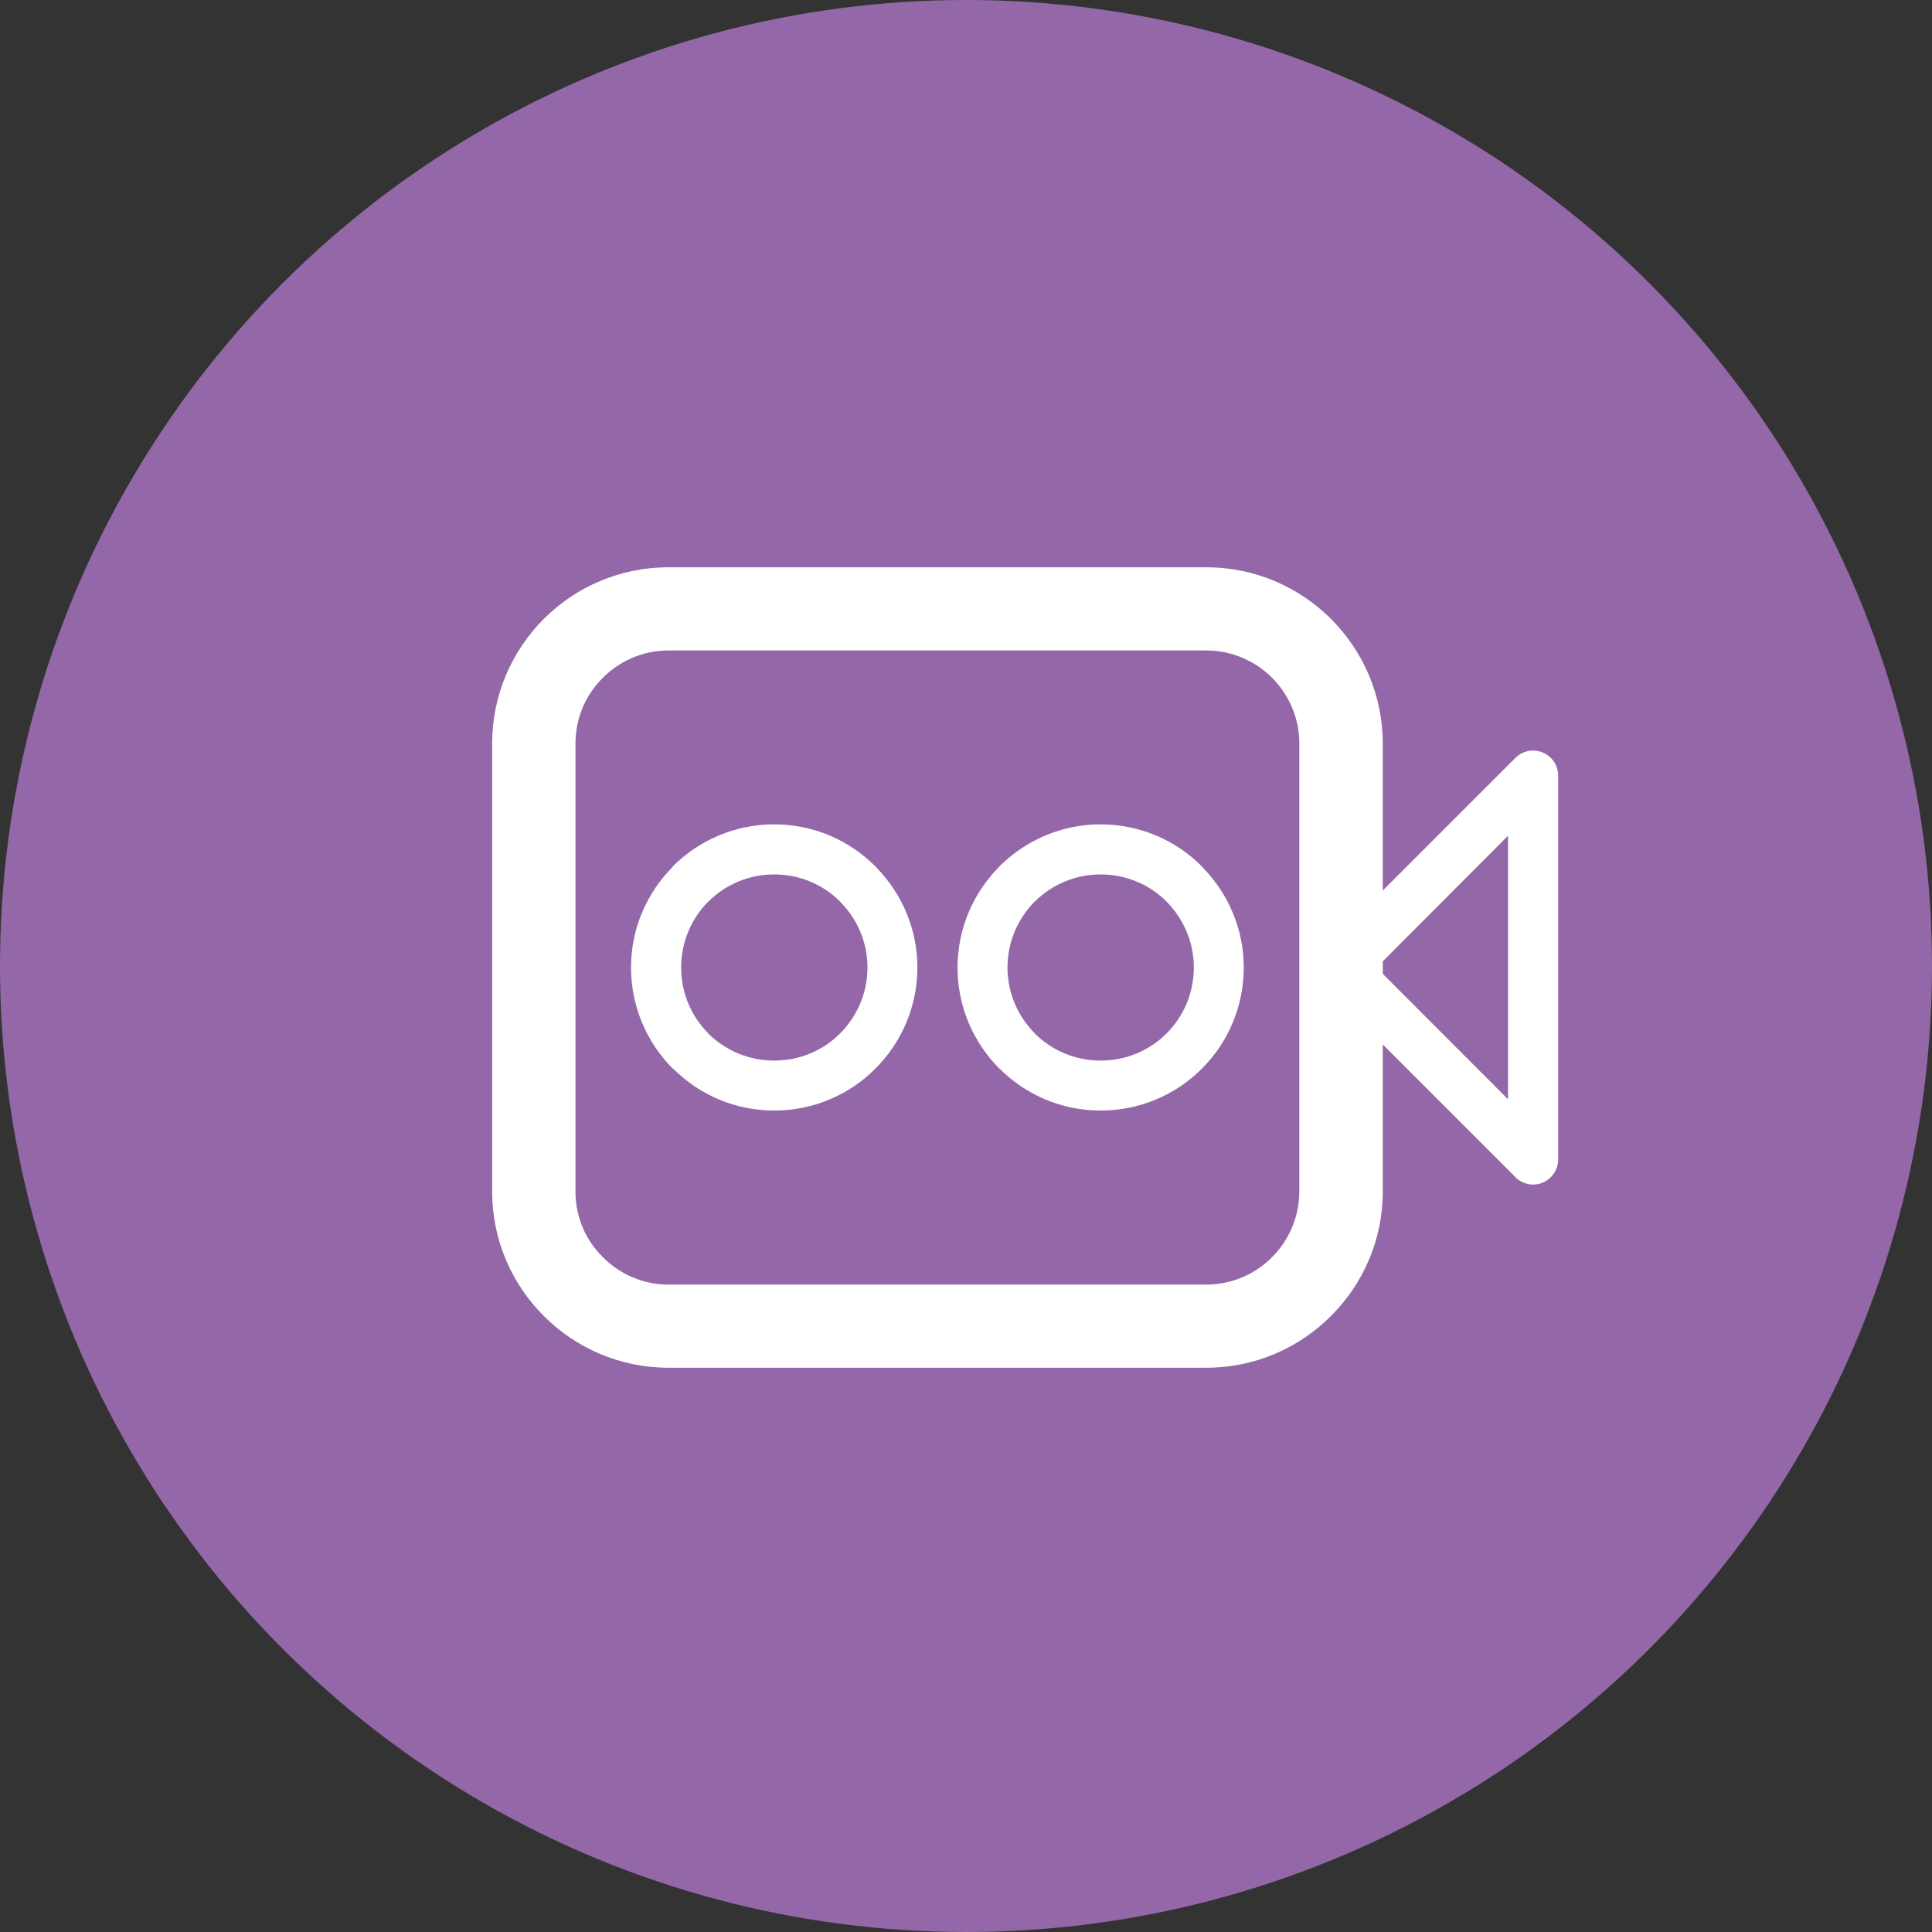
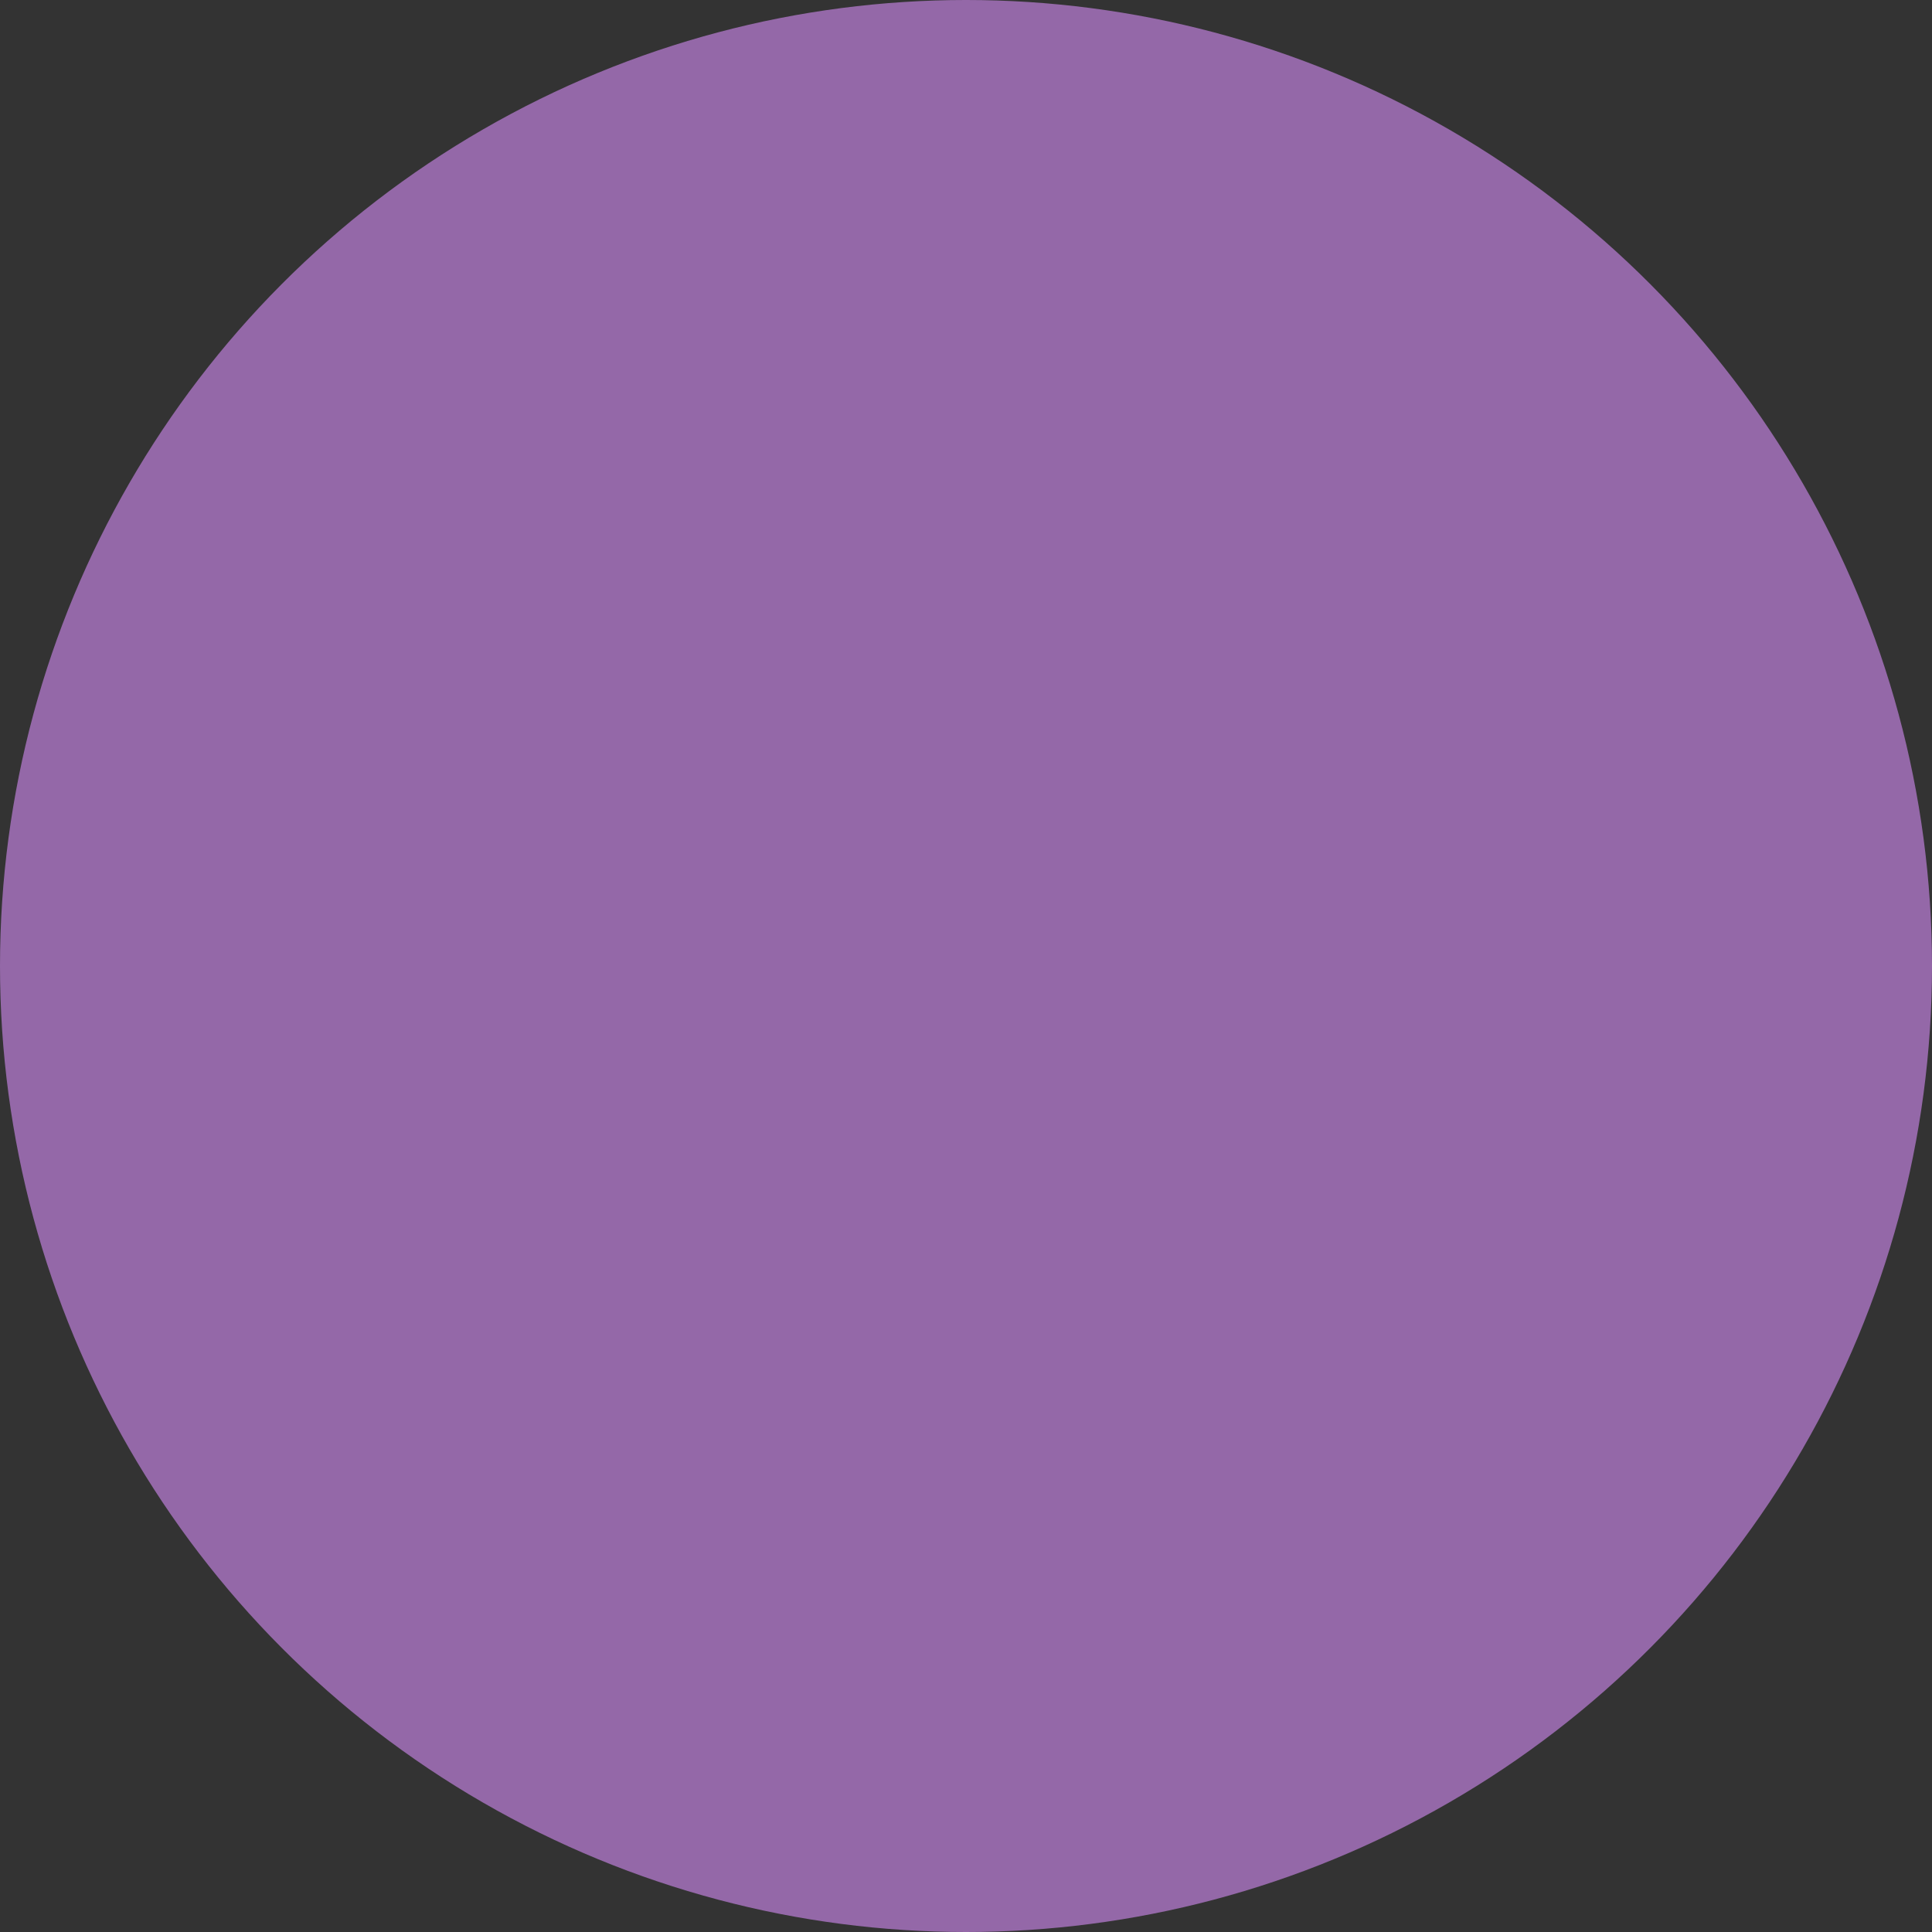
<svg xmlns="http://www.w3.org/2000/svg" version="1.1" id="レイヤー_1" x="0px" y="0px" viewBox="0 0 65.318 65.318" style="enable-background:new 0 0 65.318 65.318;" xml:space="preserve">
  <rect x="0" y="0" width="65.318" height="65.318" fill="#333333" stroke="none" />
  <style type="text/css">
	.st0{fill:#9468A8;}
	.st1{fill:#FFFFFF;}
</style>
  <circle class="st0" cx="32.659" cy="32.659" r="32.659" />
-   <path class="st1" d="M40.63,29.288c-0.869-0.874-2.088-1.418-3.421-1.418c-1.324,0-2.538,0.544-3.417,1.418v0.005l0,0  c-0.875,0.875-1.419,2.088-1.419,3.417c0,1.334,0.544,2.547,1.419,3.422v-0.005c0.879,0.879,2.088,1.419,3.417,1.419  c1.338,0,2.552-0.54,3.421-1.414c0.88-0.875,1.419-2.088,1.419-3.422c0-1.308-0.525-2.492-1.369-3.362L40.63,29.288L40.63,29.288z   M39.442,34.938L39.442,34.938c-0.569,0.57-1.359,0.919-2.232,0.919c-0.87,0-1.654-0.349-2.223-0.914l-0.005-0.005h0.005  c-0.57-0.57-0.925-1.359-0.925-2.228c0-0.869,0.35-1.658,0.92-2.228l0.005-0.004c0.569-0.565,1.353-0.915,2.223-0.915  c0.874,0,1.663,0.35,2.232,0.919l0.035,0.041c0.545,0.564,0.885,1.338,0.885,2.187C40.361,33.58,40.011,34.368,39.442,34.938  L39.442,34.938z M52.429,25.622L52.429,25.622c-0.33-0.329-0.864-0.329-1.194,0l-4.486,4.486v-4.975  c0-1.639-0.674-3.132-1.753-4.211c-1.079-1.074-2.563-1.743-4.211-1.743H22.594c-1.634,0-3.132,0.669-4.207,1.743  c-1.078,1.078-1.748,2.572-1.748,4.211v15.154c0,1.639,0.67,3.132,1.748,4.206c1.074,1.078,2.573,1.748,4.207,1.748h18.192  c1.648,0,3.131-0.67,4.211-1.748c1.079-1.074,1.753-2.568,1.753-4.206v-4.975l4.476,4.476l0.01,0.015  c0.154,0.15,0.364,0.245,0.594,0.245c0.464,0,0.849-0.38,0.849-0.844V26.217C52.679,26.002,52.594,25.782,52.429,25.622  L52.429,25.622z M43.927,40.287L43.927,40.287c0,0.864-0.355,1.649-0.919,2.214c-0.565,0.574-1.36,0.929-2.223,0.929H22.594  c-0.859,0-1.644-0.355-2.214-0.929c-0.574-0.565-0.924-1.349-0.924-2.214V25.133c0-0.864,0.35-1.648,0.924-2.218  c0.57-0.57,1.354-0.924,2.214-0.924h18.192c0.863,0,1.658,0.359,2.223,0.924c0.564,0.57,0.919,1.353,0.919,2.218V40.287  L43.927,40.287z M50.985,37.166L50.985,37.166l-4.235-4.241V32.5l4.235-4.245V37.166L50.985,37.166z M29.591,29.288L29.591,29.288  c-0.869-0.874-2.083-1.418-3.416-1.418c-1.334,0-2.548,0.544-3.427,1.418l0.01,0.005c-0.88,0.875-1.424,2.088-1.424,3.417  c0,1.334,0.544,2.547,1.414,3.422l0.01-0.005c0.874,0.879,2.083,1.419,3.417,1.419c1.333,0,2.547-0.54,3.416-1.414  c0.88-0.875,1.424-2.088,1.424-3.422c0-1.308-0.525-2.492-1.369-3.362L29.591,29.288L29.591,29.288z M28.403,34.938L28.403,34.938  c-0.565,0.57-1.358,0.919-2.227,0.919c-0.875,0-1.659-0.349-2.228-0.914l-0.005-0.005h0.005c-0.57-0.57-0.92-1.359-0.92-2.228  c0-0.869,0.35-1.658,0.915-2.228l0,0h0.005c0.569-0.569,1.359-0.919,2.228-0.919c0.869,0,1.662,0.35,2.227,0.919l0.035,0.041  c0.55,0.564,0.89,1.338,0.89,2.187C29.327,33.58,28.972,34.368,28.403,34.938L28.403,34.938z" />
</svg>